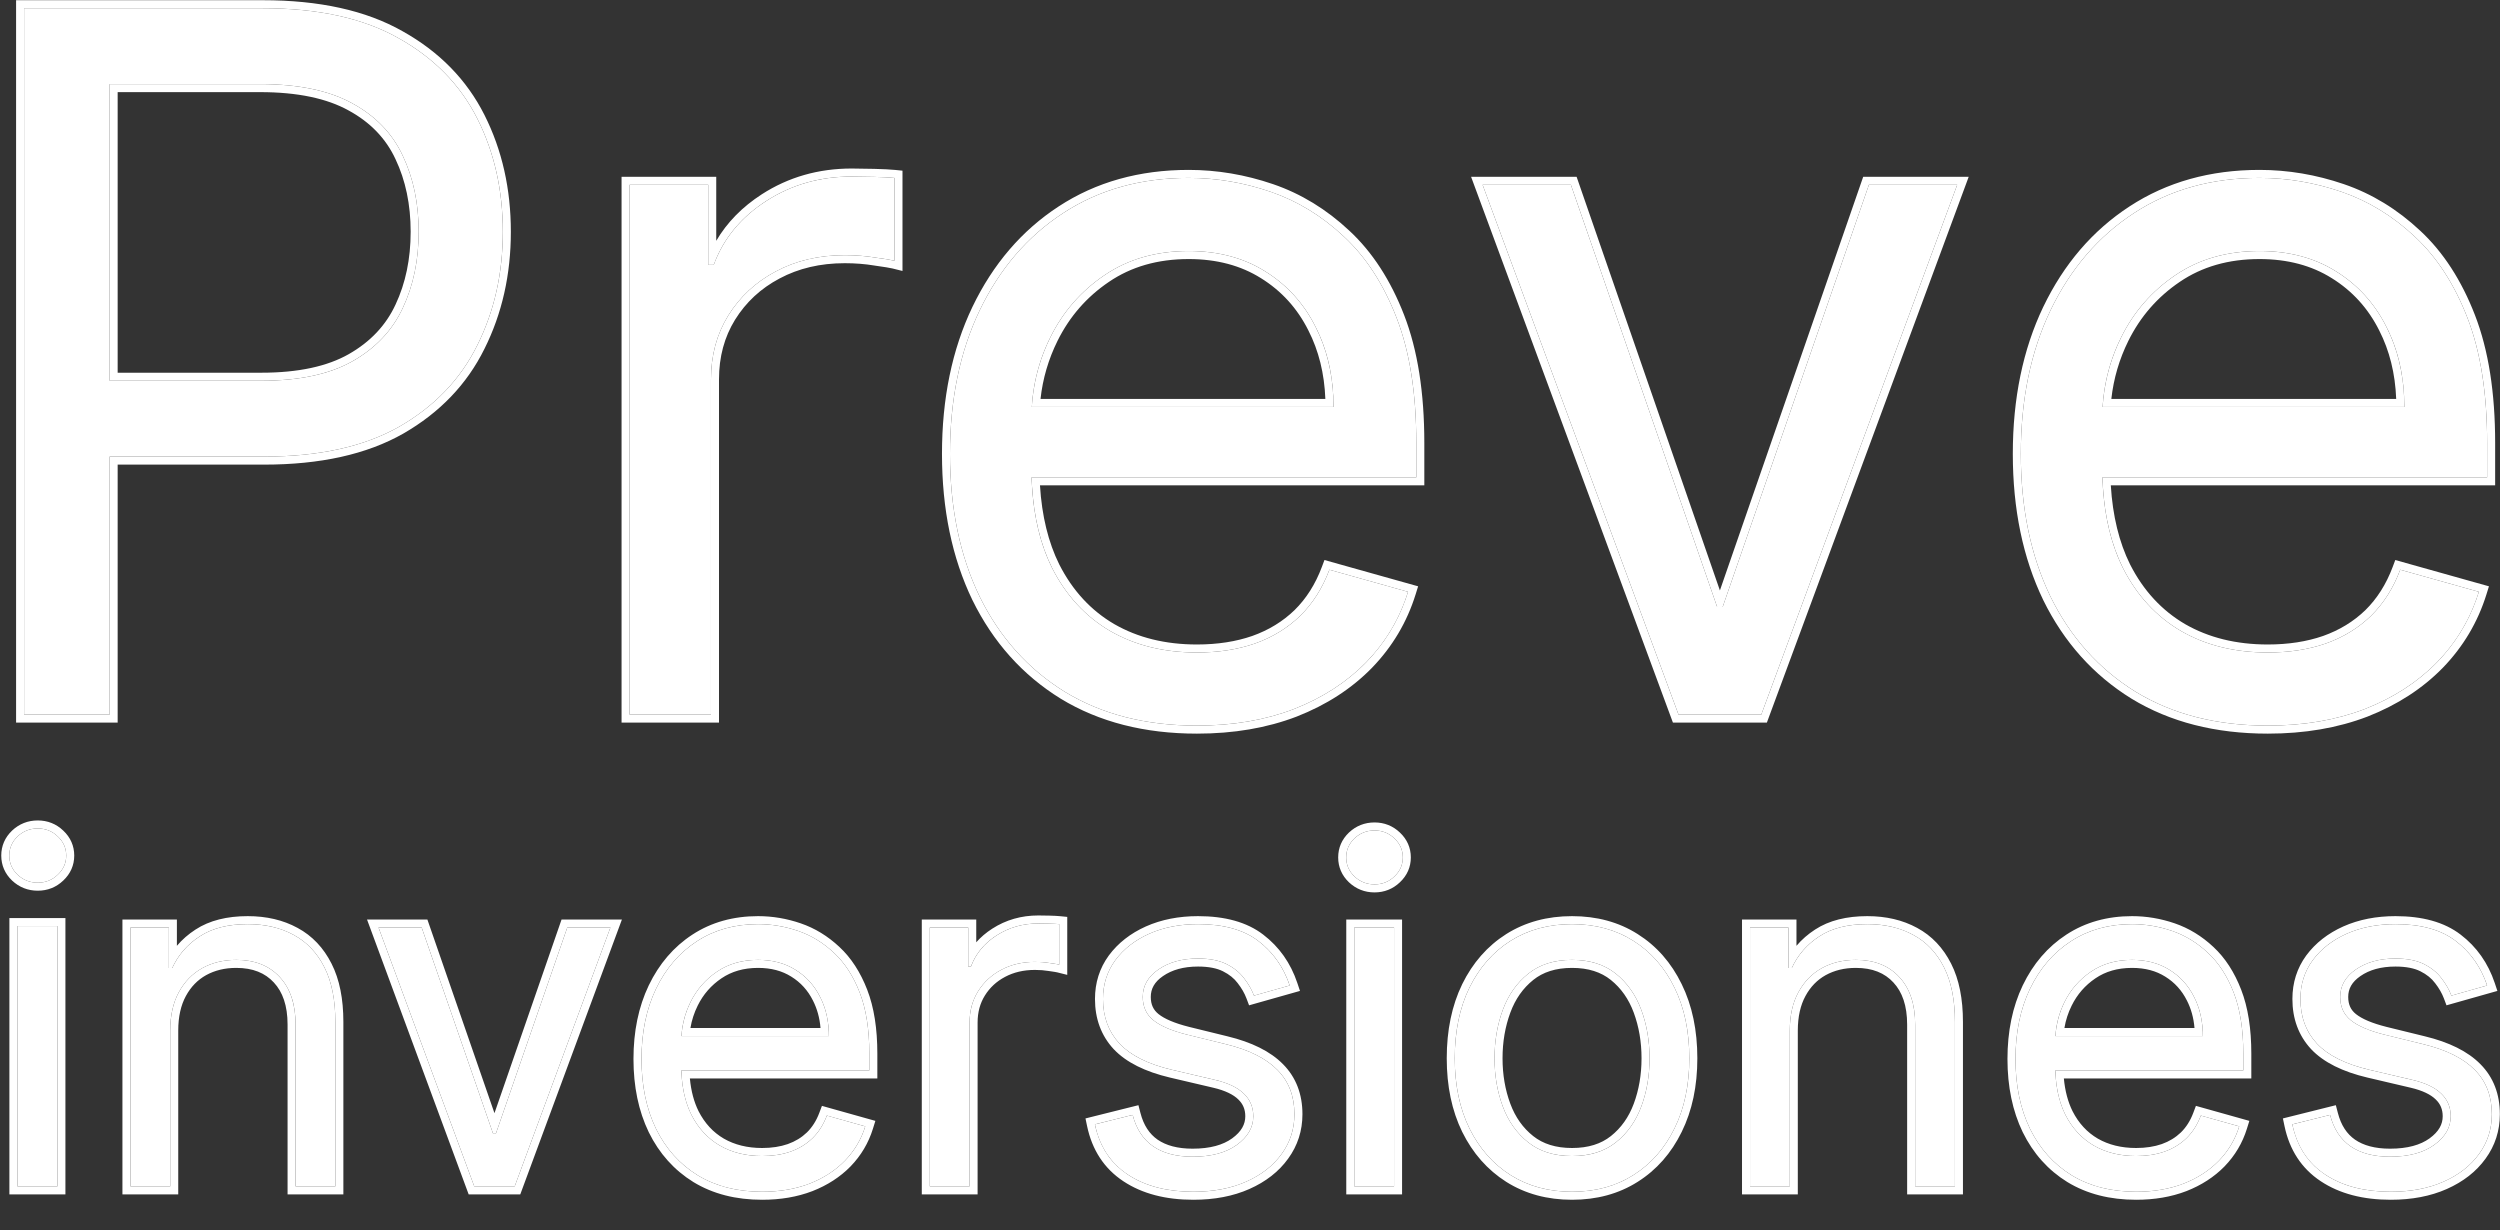
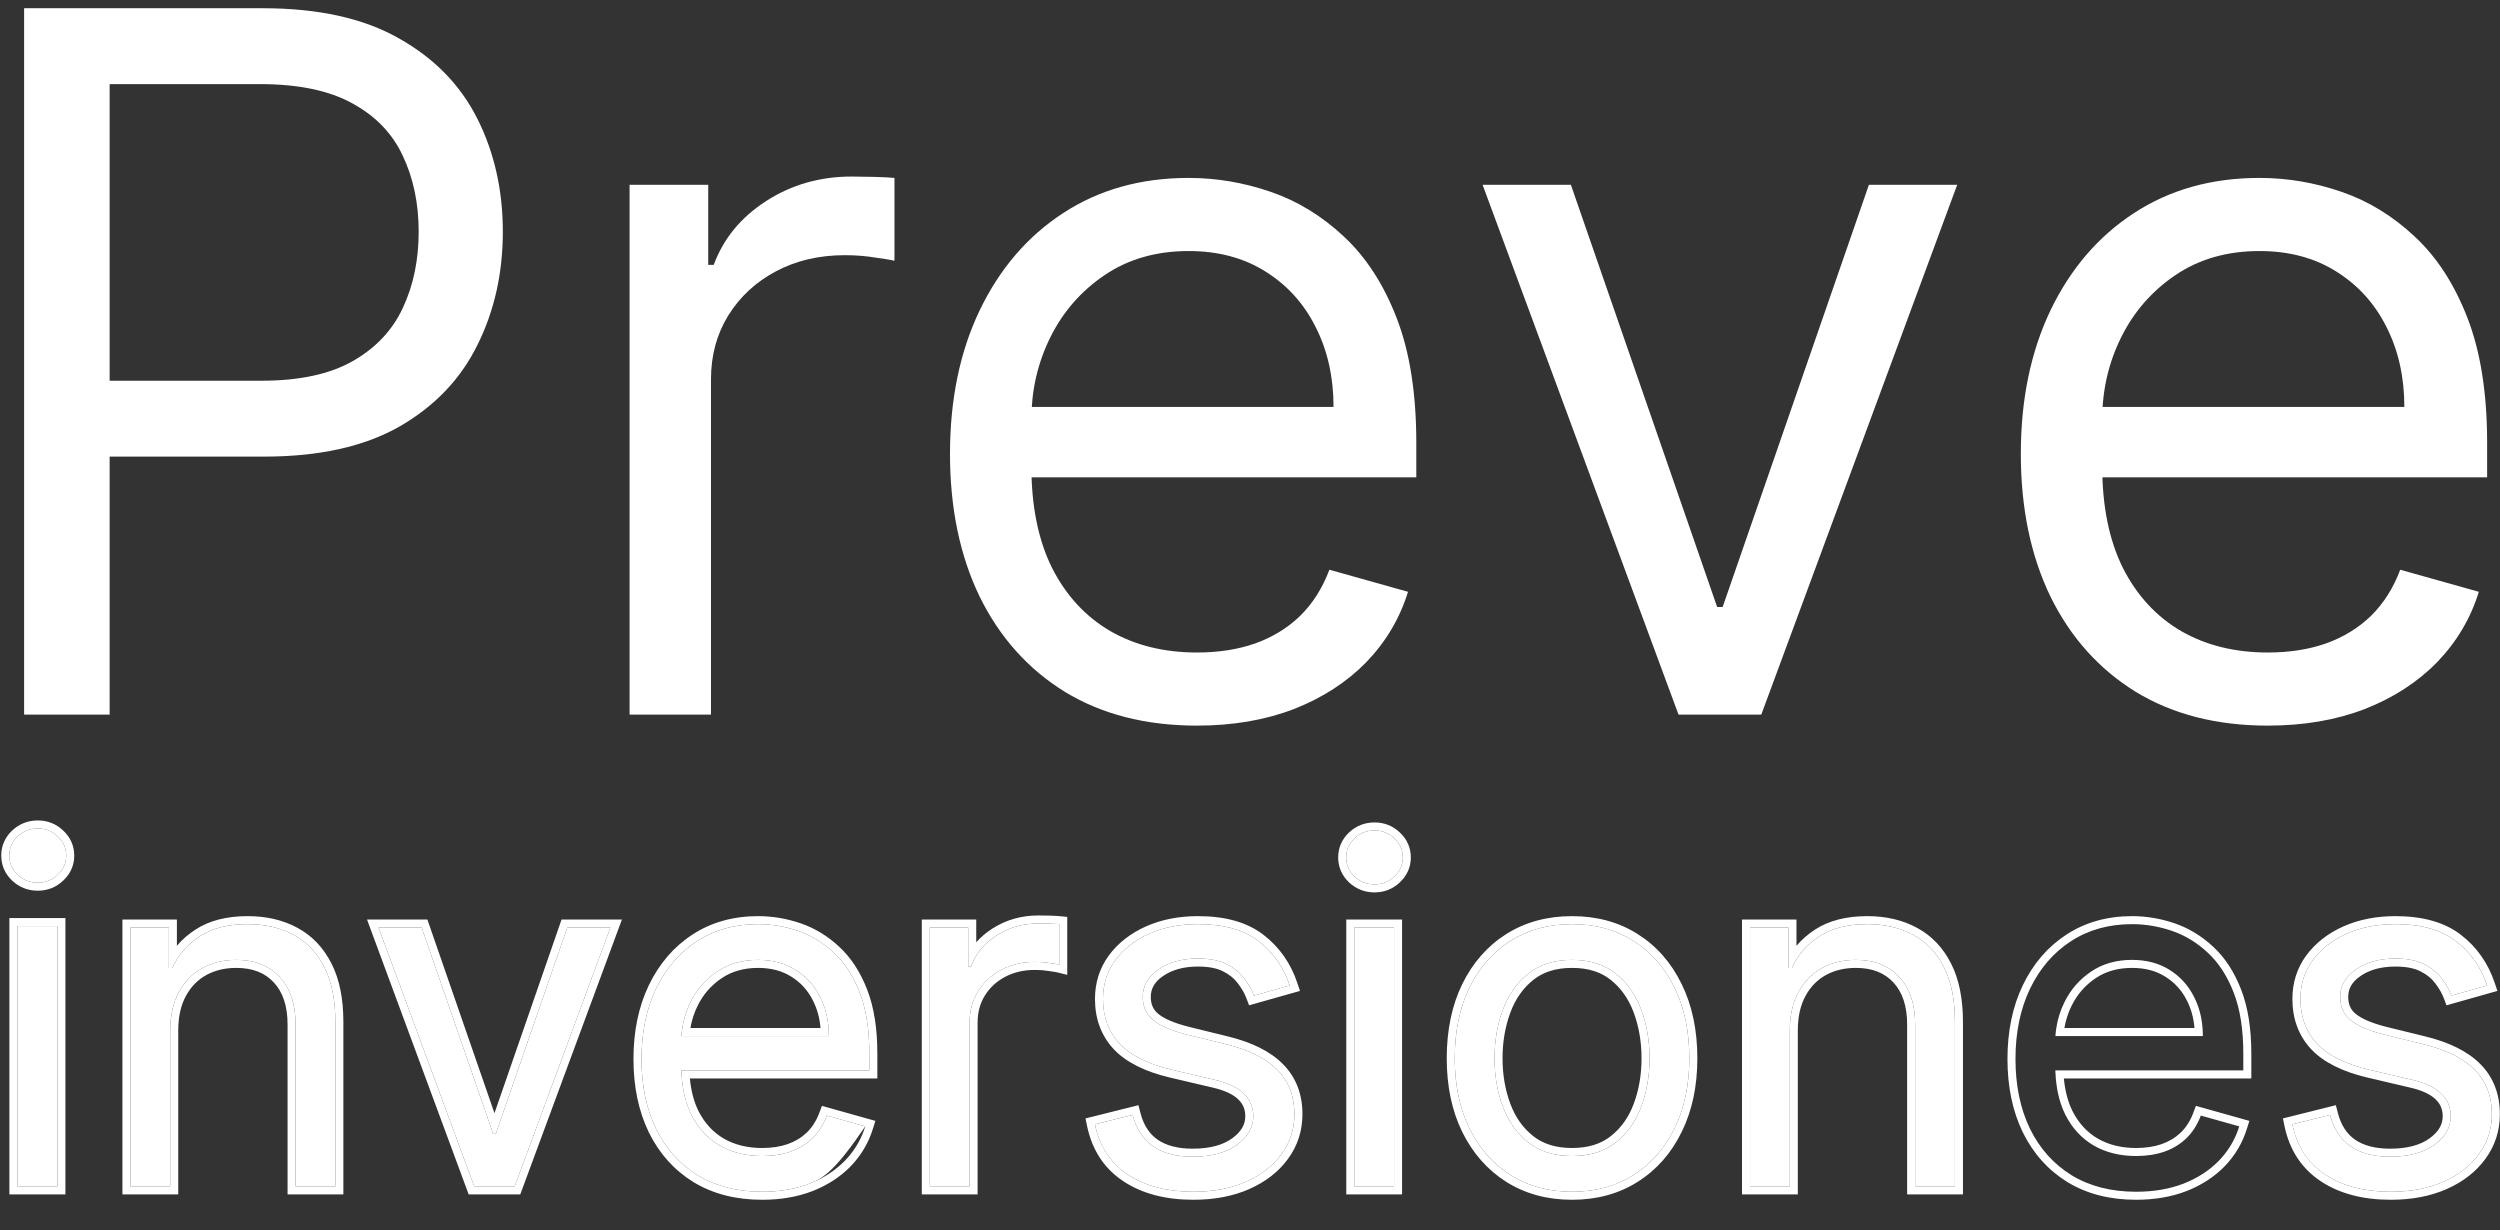
<svg xmlns="http://www.w3.org/2000/svg" width="250" height="123" viewBox="0 0 250 123" fill="none">
  <rect x="0" y="0" width="250" height="123" fill="#333333" stroke="none" />
  <path d="M2.411 71.459V0.823H26.278C31.819 0.823 36.349 1.824 39.867 3.824C43.408 5.802 46.029 8.48 47.731 11.86C49.432 15.24 50.283 19.011 50.283 23.173C50.283 27.335 49.432 31.117 47.731 34.52C46.052 37.923 43.454 40.637 39.936 42.66C36.418 44.66 31.911 45.661 26.416 45.661H9.309V38.073H26.14C29.934 38.073 32.98 37.417 35.28 36.107C37.579 34.796 39.246 33.026 40.281 30.795C41.339 28.542 41.867 26.001 41.867 23.173C41.867 20.345 41.339 17.816 40.281 15.585C39.246 13.355 37.568 11.607 35.245 10.343C32.923 9.055 29.842 8.411 26.002 8.411H10.964V71.459H2.411Z" fill="white" />
  <path d="M62.958 71.459V18.482H70.822V26.484H71.374C72.34 23.863 74.087 21.736 76.616 20.103C79.145 18.471 81.997 17.654 85.17 17.654C85.768 17.654 86.515 17.666 87.412 17.689C88.308 17.712 88.987 17.747 89.447 17.793V26.07C89.171 26.001 88.538 25.898 87.55 25.76C86.584 25.599 85.561 25.518 84.48 25.518C81.905 25.518 79.606 26.059 77.582 27.139C75.582 28.197 73.995 29.669 72.823 31.554C71.673 33.417 71.098 35.543 71.098 37.935V71.459H62.958Z" fill="white" />
  <path d="M119.695 72.562C114.59 72.562 110.187 71.436 106.485 69.182C102.806 66.906 99.966 63.733 97.966 59.663C95.988 55.57 95 50.811 95 45.384C95 39.958 95.988 35.175 97.966 31.036C99.966 26.875 102.748 23.633 106.313 21.31C109.899 18.965 114.084 17.792 118.867 17.792C121.626 17.792 124.351 18.252 127.041 19.172C129.731 20.091 132.18 21.586 134.387 23.655C136.595 25.702 138.354 28.415 139.664 31.795C140.975 35.175 141.63 39.337 141.63 44.281V47.73H100.794V40.694H133.353C133.353 37.705 132.755 35.037 131.559 32.692C130.387 30.347 128.708 28.496 126.524 27.139C124.362 25.782 121.81 25.104 118.867 25.104C115.625 25.104 112.82 25.909 110.451 27.518C108.106 29.105 106.301 31.174 105.036 33.727C103.772 36.279 103.139 39.015 103.139 41.935V46.626C103.139 50.627 103.829 54.018 105.209 56.8C106.611 59.56 108.554 61.664 111.038 63.112C113.521 64.538 116.407 65.251 119.695 65.251C121.833 65.251 123.764 64.952 125.489 64.354C127.236 63.733 128.743 62.813 130.007 61.595C131.272 60.353 132.249 58.812 132.939 56.973L140.803 59.18C139.975 61.848 138.584 64.193 136.629 66.216C134.675 68.217 132.26 69.78 129.386 70.907C126.512 72.011 123.281 72.562 119.695 72.562Z" fill="white" />
  <path d="M195.719 18.482L176.129 71.459H167.851L148.261 18.482H157.09L171.714 60.698H172.266L186.89 18.482H195.719Z" fill="white" />
  <path d="M226.779 72.562C221.672 72.562 217.27 71.436 213.569 69.182C209.89 66.906 207.049 63.733 205.048 59.663C203.072 55.57 202.083 50.811 202.083 45.384C202.083 39.958 203.072 35.175 205.048 31.036C207.049 26.875 209.832 23.633 213.396 21.31C216.983 18.965 221.167 17.792 225.951 17.792C228.709 17.792 231.434 18.252 234.124 19.172C236.815 20.091 239.262 21.586 241.47 23.655C243.677 25.702 245.437 28.415 246.748 31.795C248.058 35.175 248.713 39.337 248.713 44.281V47.73H207.877V40.694H240.435C240.435 37.705 239.838 35.037 238.643 32.692C237.47 30.347 235.79 28.496 233.607 27.139C231.446 25.782 228.894 25.104 225.951 25.104C222.709 25.104 219.902 25.909 217.534 27.518C215.189 29.105 213.384 31.174 212.119 33.727C210.854 36.279 210.223 39.015 210.223 41.935V46.626C210.223 50.627 210.912 54.018 212.292 56.8C213.695 59.56 215.638 61.664 218.12 63.112C220.604 64.538 223.491 65.251 226.779 65.251C228.916 65.251 230.848 64.952 232.572 64.354C234.319 63.733 235.826 62.813 237.089 61.595C238.354 60.353 239.333 58.812 240.022 56.973L247.885 59.18C247.057 61.848 245.666 64.193 243.713 66.216C241.758 68.217 239.343 69.78 236.47 70.907C233.595 72.011 230.365 72.562 226.779 72.562Z" fill="white" />
-   <path fill-rule="evenodd" clip-rule="evenodd" d="M1.609 72.261V0.021H26.278C31.908 0.021 36.586 1.036 40.261 3.125C43.93 5.175 46.669 7.967 48.447 11.499C50.211 15.002 51.085 18.898 51.085 23.173C51.085 27.446 50.211 31.353 48.449 34.876C46.695 38.431 43.981 41.258 40.336 43.355L40.333 43.357C36.658 45.446 32.002 46.462 26.416 46.462H11.766V72.261H1.609ZM10.964 45.66H26.416C31.911 45.66 36.418 44.66 39.936 42.66C43.454 40.636 46.052 37.923 47.731 34.52C49.432 31.117 50.283 27.335 50.283 23.173C50.283 19.011 49.432 15.24 47.731 11.86C46.029 8.48 43.408 5.801 39.867 3.824C36.349 1.823 31.819 0.823 26.278 0.823H2.411V71.459H10.964V45.66ZM26.14 38.073C29.934 38.073 32.98 37.417 35.28 36.106C37.579 34.796 39.246 33.025 40.281 30.795C41.339 28.542 41.867 26.001 41.867 23.173C41.867 20.345 41.339 17.815 40.281 15.585C39.246 13.355 37.568 11.607 35.245 10.342C32.923 9.055 29.842 8.411 26.002 8.411H10.964V38.073H26.14ZM11.766 37.271H26.14C29.851 37.271 32.746 36.628 34.883 35.41C37.049 34.175 38.594 32.525 39.553 30.458L39.555 30.454C40.556 28.321 41.066 25.899 41.066 23.173C41.066 20.446 40.556 18.037 39.556 15.928L39.555 15.925L39.553 15.922C38.597 13.86 37.045 12.236 34.862 11.047L34.859 11.045L34.856 11.044C32.694 9.845 29.763 9.213 26.002 9.213H11.766V37.271ZM62.156 72.261V17.68H71.624V24.082C72.704 22.241 74.229 20.69 76.181 19.429C78.847 17.709 81.851 16.852 85.17 16.852C85.777 16.852 86.531 16.864 87.432 16.887C88.334 16.91 89.036 16.945 89.526 16.994L90.249 17.067V27.097L89.252 26.848C89.026 26.791 88.439 26.693 87.439 26.554L87.428 26.552L87.418 26.55C86.5 26.398 85.521 26.32 84.48 26.32C82.02 26.32 79.853 26.835 77.96 27.846L77.957 27.848C76.08 28.84 74.6 30.214 73.504 31.976C72.44 33.7 71.9 35.678 71.9 37.934V72.261H62.156ZM72.822 31.554C73.995 29.668 75.582 28.197 77.582 27.139C79.605 26.058 81.905 25.518 84.48 25.518C85.561 25.518 86.584 25.599 87.549 25.76C87.983 25.82 88.348 25.874 88.645 25.921C89.024 25.982 89.291 26.031 89.447 26.07V17.792C88.987 17.746 88.308 17.712 87.412 17.689C86.515 17.666 85.767 17.654 85.17 17.654C81.997 17.654 79.145 18.471 76.616 20.103C74.292 21.603 72.627 23.521 71.624 25.856C71.535 26.062 71.452 26.271 71.374 26.484H70.822V18.482H62.958V71.459H71.098V37.934C71.098 35.543 71.673 33.416 72.822 31.554ZM106.065 69.866L106.063 69.864C102.249 67.505 99.309 64.215 97.246 60.017L97.245 60.015L97.243 60.012C95.204 55.791 94.198 50.909 94.198 45.384C94.198 39.86 95.204 34.955 97.242 30.691C99.3 26.409 102.177 23.048 105.873 20.639C109.606 18.199 113.947 16.99 118.867 16.99C121.717 16.99 124.529 17.466 127.3 18.413C130.104 19.372 132.649 20.928 134.934 23.069C137.246 25.213 139.066 28.035 140.412 31.505C141.769 35.005 142.432 39.272 142.432 44.281V48.532H103.997C104.184 51.608 104.834 54.239 105.925 56.441C107.263 59.071 109.101 61.054 111.439 62.418C113.783 63.763 116.526 64.449 119.694 64.449C121.757 64.449 123.597 64.161 125.224 63.597C126.867 63.013 128.271 62.153 129.447 61.02C130.619 59.869 131.535 58.432 132.188 56.691L132.446 56.002L141.812 58.631L141.568 59.418C140.703 62.206 139.247 64.661 137.206 66.773L137.203 66.777C135.161 68.867 132.648 70.49 129.679 71.654L129.676 71.655L129.674 71.656C126.694 72.8 123.364 73.364 119.694 73.364C114.469 73.364 109.916 72.21 106.068 69.867L106.065 69.866ZM125.489 64.354C123.764 64.952 121.833 65.251 119.694 65.251C116.406 65.251 113.521 64.538 111.037 63.112C108.554 61.664 106.611 59.56 105.209 56.8C104.054 54.471 103.382 51.715 103.194 48.532C103.178 48.267 103.166 48 103.157 47.73H141.63V44.281C141.63 39.337 140.975 35.175 139.664 31.795C138.353 28.415 136.594 25.702 134.387 23.655C132.18 21.586 129.731 20.092 127.041 19.172C124.351 18.252 121.626 17.792 118.867 17.792C114.084 17.792 109.899 18.965 106.312 21.31C102.748 23.633 99.966 26.875 97.966 31.036C95.988 35.175 94.999 39.958 94.999 45.384C94.999 50.811 95.988 55.57 97.966 59.663C99.966 63.733 102.806 66.906 106.485 69.182C110.186 71.436 114.59 72.562 119.694 72.562C123.281 72.562 126.512 72.011 129.386 70.907C132.26 69.78 134.674 68.217 136.629 66.216C138.395 64.388 139.702 62.296 140.548 59.942C140.638 59.691 140.722 59.437 140.802 59.181L132.938 56.973C132.249 58.813 131.271 60.353 130.007 61.595C128.742 62.813 127.236 63.733 125.489 64.354ZM133.352 40.694C133.352 40.424 133.347 40.157 133.338 39.892C133.239 37.225 132.647 34.826 131.559 32.692C130.386 30.347 128.708 28.496 126.523 27.139C124.362 25.782 121.81 25.104 118.867 25.104C115.625 25.104 112.819 25.909 110.451 27.518C108.106 29.105 106.301 31.174 105.036 33.727C104.071 35.675 103.474 37.73 103.245 39.892C103.217 40.158 103.195 40.425 103.178 40.694H133.352ZM104.052 39.892C104.277 37.853 104.845 35.918 105.754 34.083C106.958 31.654 108.67 29.691 110.9 28.183C113.118 26.675 115.763 25.906 118.867 25.906C121.683 25.906 124.082 26.553 126.097 27.818L126.1 27.82C128.156 29.097 129.734 30.835 130.842 33.051L130.843 33.053L130.844 33.056C131.869 35.066 132.437 37.34 132.535 39.892H104.052ZM196.87 17.68L176.687 72.261H167.292L147.109 17.68H157.661L171.99 59.044L186.319 17.68H196.87ZM186.89 18.482H195.719L176.129 71.459H167.851L148.261 18.482H157.09L171.714 60.698H172.266L186.89 18.482ZM213.148 69.866L213.146 69.864C209.332 67.505 206.393 64.215 204.328 60.017L204.326 60.012C202.287 55.791 201.281 50.909 201.281 45.384C201.281 39.86 202.287 34.955 204.324 30.691L204.326 30.689C206.383 26.407 209.26 23.048 212.957 20.639C216.688 18.199 221.03 16.99 225.95 16.99C228.799 16.99 231.612 17.466 234.382 18.413C237.187 19.372 239.731 20.927 242.017 23.068C244.328 25.212 246.149 28.035 247.494 31.505C248.851 35.005 249.515 39.272 249.515 44.281V48.532H211.08C211.267 51.608 211.916 54.238 213.007 56.44C214.346 59.071 216.185 61.054 218.522 62.419C220.866 63.763 223.611 64.449 226.778 64.449C228.841 64.449 230.681 64.16 232.307 63.597C233.951 63.012 235.355 62.153 236.532 61.02C237.702 59.869 238.618 58.432 239.27 56.691L239.529 56.002L248.895 58.631L248.651 59.418C247.786 62.206 246.329 64.661 244.288 66.773L244.286 66.775C242.243 68.865 239.731 70.49 236.762 71.654L236.756 71.656C233.777 72.8 230.447 73.364 226.778 73.364C221.552 73.364 216.999 72.21 213.151 69.867L213.148 69.866ZM218.12 63.112C215.638 61.664 213.695 59.56 212.292 56.8C211.137 54.471 210.465 51.715 210.277 48.532C210.261 48.267 210.248 48 210.24 47.73H248.713V44.281C248.713 39.337 248.057 35.175 246.748 31.795C245.437 28.415 243.677 25.702 241.469 23.655C239.262 21.586 236.814 20.092 234.124 19.172C231.433 18.252 228.709 17.792 225.95 17.792C221.167 17.792 216.983 18.965 213.396 21.31C209.831 23.633 207.049 26.875 205.048 31.036C203.071 35.175 202.083 39.958 202.083 45.384C202.083 50.811 203.071 55.57 205.048 59.663C207.049 63.733 209.89 66.906 213.568 69.182C217.269 71.436 221.672 72.562 226.778 72.562C230.365 72.562 233.594 72.011 236.469 70.907C239.342 69.78 241.758 68.217 243.713 66.216C245.479 64.388 246.784 62.296 247.63 59.942C247.721 59.691 247.805 59.437 247.885 59.18L240.022 56.973C239.332 58.813 238.354 60.353 237.089 61.595C235.826 62.813 234.318 63.733 232.572 64.354C230.848 64.952 228.915 65.251 226.778 65.251C223.49 65.251 220.603 64.538 218.12 63.112ZM240.435 40.694C240.435 40.424 240.431 40.157 240.421 39.892C240.323 37.225 239.729 34.826 238.643 32.692C237.47 30.347 235.79 28.496 233.606 27.139C231.445 25.782 228.893 25.104 225.95 25.104C222.708 25.104 219.902 25.909 217.534 27.518C215.188 29.105 213.384 31.174 212.119 33.727C211.155 35.675 210.557 37.73 210.329 39.892C210.301 40.158 210.279 40.425 210.261 40.694H240.435ZM211.134 39.892C211.361 37.853 211.928 35.918 212.837 34.083C214.041 31.654 215.754 29.691 217.983 28.183C220.2 26.675 222.847 25.906 225.95 25.906C228.765 25.906 231.165 26.553 233.179 27.818L233.183 27.82C235.238 29.097 236.816 30.835 237.925 33.051L237.927 33.053V33.056C238.951 35.066 239.521 37.34 239.619 39.892H211.134Z" fill="white" />
  <path d="M1.741 118.635V92.607H5.741V118.635H1.741ZM3.775 88.269C2.995 88.269 2.323 88.003 1.758 87.472C1.205 86.941 0.928 86.303 0.928 85.557C0.928 84.812 1.205 84.173 1.758 83.642C2.323 83.111 2.995 82.846 3.775 82.846C4.554 82.846 5.221 83.111 5.775 83.642C6.339 84.173 6.622 84.812 6.622 85.557C6.622 86.303 6.339 86.941 5.775 87.472C5.221 88.003 4.554 88.269 3.775 88.269Z" fill="white" />
  <path d="M17.022 103.066V118.636H13.045V92.753H16.887V96.797H17.224C17.831 95.483 18.752 94.427 19.988 93.629C21.223 92.82 22.819 92.416 24.773 92.416C26.526 92.416 28.059 92.775 29.373 93.494C30.688 94.202 31.71 95.281 32.44 96.73C33.171 98.168 33.536 99.987 33.536 102.189V118.636H29.559V102.459C29.559 100.426 29.031 98.841 27.975 97.707C26.919 96.561 25.47 95.988 23.627 95.988C22.358 95.988 21.223 96.263 20.224 96.814C19.235 97.364 18.454 98.168 17.881 99.224C17.308 100.28 17.022 101.56 17.022 103.066Z" fill="white" />
  <path d="M61.041 92.753L51.469 118.635H47.425L37.854 92.753H42.167L49.312 113.378H49.582L56.727 92.753H61.041Z" fill="white" />
-   <path d="M76.215 119.175C73.721 119.175 71.57 118.625 69.761 117.524C67.963 116.411 66.576 114.861 65.599 112.873C64.633 110.873 64.15 108.548 64.15 105.897C64.15 103.245 64.633 100.909 65.599 98.886C66.576 96.853 67.935 95.269 69.677 94.135C71.429 92.989 73.474 92.416 75.81 92.416C77.159 92.416 78.49 92.641 79.804 93.09C81.118 93.539 82.315 94.269 83.393 95.281C84.472 96.28 85.331 97.606 85.972 99.257C86.612 100.909 86.932 102.942 86.932 105.357V107.042H66.981V103.605H82.888C82.888 102.144 82.596 100.841 82.011 99.695C81.439 98.549 80.618 97.645 79.551 96.982C78.495 96.32 77.248 95.988 75.81 95.988C74.226 95.988 72.856 96.381 71.699 97.168C70.553 97.943 69.671 98.954 69.053 100.201C68.435 101.448 68.126 102.785 68.126 104.211V106.503C68.126 108.458 68.463 110.115 69.138 111.474C69.823 112.822 70.772 113.85 71.985 114.558C73.198 115.254 74.609 115.603 76.215 115.603C77.26 115.603 78.203 115.457 79.046 115.164C79.9 114.861 80.635 114.412 81.253 113.816C81.871 113.21 82.349 112.457 82.686 111.558L86.528 112.637C86.123 113.94 85.444 115.086 84.489 116.074C83.534 117.052 82.354 117.816 80.95 118.366C79.546 118.905 77.967 119.175 76.215 119.175Z" fill="white" />
+   <path d="M76.215 119.175C73.721 119.175 71.57 118.625 69.761 117.524C67.963 116.411 66.576 114.861 65.599 112.873C64.633 110.873 64.15 108.548 64.15 105.897C64.15 103.245 64.633 100.909 65.599 98.886C66.576 96.853 67.935 95.269 69.677 94.135C71.429 92.989 73.474 92.416 75.81 92.416C77.159 92.416 78.49 92.641 79.804 93.09C81.118 93.539 82.315 94.269 83.393 95.281C84.472 96.28 85.331 97.606 85.972 99.257C86.612 100.909 86.932 102.942 86.932 105.357V107.042H66.981V103.605H82.888C82.888 102.144 82.596 100.841 82.011 99.695C81.439 98.549 80.618 97.645 79.551 96.982C78.495 96.32 77.248 95.988 75.81 95.988C74.226 95.988 72.856 96.381 71.699 97.168C70.553 97.943 69.671 98.954 69.053 100.201C68.435 101.448 68.126 102.785 68.126 104.211V106.503C68.126 108.458 68.463 110.115 69.138 111.474C69.823 112.822 70.772 113.85 71.985 114.558C73.198 115.254 74.609 115.603 76.215 115.603C77.26 115.603 78.203 115.457 79.046 115.164C79.9 114.861 80.635 114.412 81.253 113.816C81.871 113.21 82.349 112.457 82.686 111.558L86.528 112.637C83.534 117.052 82.354 117.816 80.95 118.366C79.546 118.905 77.967 119.175 76.215 119.175Z" fill="white" />
  <path d="M92.981 118.636V92.753H96.823V96.662H97.093C97.565 95.382 98.418 94.342 99.654 93.545C100.89 92.747 102.283 92.349 103.833 92.349C104.126 92.349 104.491 92.354 104.929 92.365C105.367 92.377 105.698 92.393 105.923 92.416V96.46C105.788 96.426 105.479 96.376 104.996 96.308C104.524 96.23 104.024 96.191 103.496 96.191C102.238 96.191 101.115 96.454 100.126 96.982C99.149 97.499 98.374 98.218 97.801 99.139C97.239 100.049 96.958 101.088 96.958 102.257V118.636H92.981Z" fill="white" />
  <path d="M128.97 98.549L125.398 99.561C125.173 98.965 124.842 98.386 124.404 97.825C123.977 97.252 123.392 96.78 122.651 96.409C121.91 96.039 120.96 95.853 119.803 95.853C118.219 95.853 116.899 96.219 115.843 96.949C114.799 97.668 114.276 98.583 114.276 99.695C114.276 100.684 114.636 101.465 115.355 102.038C116.074 102.611 117.197 103.088 118.725 103.47L122.567 104.414C124.881 104.975 126.605 105.835 127.74 106.992C128.875 108.138 129.442 109.615 129.442 111.424C129.442 112.906 129.015 114.232 128.161 115.4C127.319 116.569 126.139 117.49 124.623 118.164C123.106 118.838 121.342 119.175 119.332 119.175C116.692 119.175 114.507 118.602 112.777 117.456C111.046 116.31 109.951 114.637 109.491 112.435L113.265 111.491C113.625 112.884 114.304 113.929 115.304 114.625C116.315 115.322 117.635 115.67 119.264 115.67C121.118 115.67 122.589 115.277 123.679 114.49C124.78 113.693 125.33 112.738 125.33 111.626C125.33 110.727 125.016 109.974 124.387 109.368C123.758 108.75 122.791 108.289 121.488 107.986L117.175 106.975C114.804 106.413 113.063 105.543 111.951 104.363C110.85 103.172 110.299 101.684 110.299 99.897C110.299 98.437 110.709 97.145 111.53 96.022C112.361 94.898 113.49 94.016 114.917 93.376C116.355 92.736 117.984 92.416 119.803 92.416C122.365 92.416 124.375 92.978 125.836 94.101C127.307 95.224 128.352 96.707 128.97 98.549Z" fill="white" />
  <path d="M135.429 118.636V92.753H139.405V118.636H135.429ZM137.451 88.439C136.676 88.439 136.007 88.175 135.445 87.647C134.895 87.119 134.62 86.485 134.62 85.743C134.62 85.002 134.895 84.367 135.445 83.839C136.007 83.311 136.676 83.047 137.451 83.047C138.226 83.047 138.889 83.311 139.439 83.839C140.001 84.367 140.282 85.002 140.282 85.743C140.282 86.485 140.001 87.119 139.439 87.647C138.889 88.175 138.226 88.439 137.451 88.439Z" fill="white" />
  <path d="M157.204 119.175C154.868 119.175 152.817 118.619 151.054 117.507C149.301 116.395 147.931 114.839 146.942 112.839C145.965 110.84 145.476 108.503 145.476 105.829C145.476 103.133 145.965 100.78 146.942 98.769C147.931 96.757 149.301 95.196 151.054 94.084C152.817 92.972 154.868 92.416 157.204 92.416C159.541 92.416 161.585 92.972 163.338 94.084C165.102 95.196 166.472 96.757 167.45 98.769C168.438 100.78 168.932 103.133 168.932 105.829C168.932 108.503 168.438 110.84 167.45 112.839C166.472 114.839 165.102 116.395 163.338 117.507C161.585 118.619 159.541 119.175 157.204 119.175ZM157.204 115.603C158.979 115.603 160.44 115.148 161.585 114.238C162.731 113.328 163.579 112.131 164.13 110.648C164.68 109.166 164.956 107.559 164.956 105.829C164.956 104.099 164.68 102.487 164.13 100.993C163.579 99.499 162.731 98.291 161.585 97.37C160.44 96.449 158.979 95.988 157.204 95.988C155.429 95.988 153.969 96.449 152.823 97.37C151.677 98.291 150.829 99.499 150.279 100.993C149.728 102.487 149.453 104.099 149.453 105.829C149.453 107.559 149.728 109.166 150.279 110.648C150.829 112.131 151.677 113.328 152.823 114.238C153.969 115.148 155.429 115.603 157.204 115.603Z" fill="white" />
  <path d="M178.979 103.066V118.636H175.003V92.753H178.845V96.797H179.182C179.788 95.483 180.709 94.427 181.945 93.629C183.181 92.82 184.776 92.416 186.731 92.416C188.483 92.416 190.017 92.775 191.331 93.494C192.646 94.202 193.668 95.281 194.398 96.73C195.128 98.168 195.493 99.987 195.493 102.189V118.636H191.516V102.459C191.516 100.426 190.988 98.841 189.932 97.707C188.877 96.561 187.427 95.988 185.585 95.988C184.316 95.988 183.181 96.263 182.181 96.814C181.192 97.364 180.412 98.168 179.839 99.224C179.266 100.28 178.979 101.56 178.979 103.066Z" fill="white" />
-   <path d="M213.613 119.175C211.119 119.175 208.968 118.625 207.159 117.524C205.361 116.411 203.974 114.861 202.997 112.873C202.031 110.873 201.548 108.548 201.548 105.897C201.548 103.245 202.031 100.909 202.997 98.886C203.974 96.853 205.333 95.269 207.075 94.135C208.827 92.989 210.872 92.416 213.208 92.416C214.557 92.416 215.888 92.641 217.201 93.09C218.516 93.539 219.711 94.269 220.79 95.281C221.869 96.28 222.729 97.606 223.368 99.257C224.01 100.909 224.33 102.942 224.33 105.357V107.042H204.379V103.605H220.285C220.285 102.144 219.994 100.841 219.409 99.695C218.835 98.549 218.015 97.645 216.949 96.982C215.892 96.32 214.645 95.988 213.208 95.988C211.624 95.988 210.253 96.381 209.096 97.168C207.951 97.943 207.069 98.954 206.451 100.201C205.832 101.448 205.523 102.785 205.523 104.211V106.503C205.523 108.458 205.86 110.115 206.536 111.474C207.219 112.822 208.17 113.85 209.383 114.558C210.595 115.254 212.007 115.603 213.613 115.603C214.657 115.603 215.601 115.457 216.443 115.164C217.298 114.861 218.033 114.412 218.651 113.816C219.268 113.21 219.745 112.457 220.082 111.558L223.925 112.637C223.52 113.94 222.841 115.086 221.887 116.074C220.93 117.052 219.751 117.816 218.348 118.366C216.943 118.905 215.365 119.175 213.613 119.175Z" fill="white" />
  <path d="M248.713 98.549L245.14 99.561C244.916 98.965 244.585 98.386 244.146 97.825C243.719 97.252 243.135 96.78 242.394 96.409C241.652 96.039 240.704 95.853 239.545 95.853C237.961 95.853 236.642 96.219 235.585 96.949C234.541 97.668 234.02 98.583 234.02 99.695C234.02 100.684 234.378 101.465 235.096 102.038C235.816 102.611 236.939 103.088 238.466 103.47L242.309 104.414C244.623 104.975 246.347 105.835 247.482 106.992C248.617 108.138 249.184 109.615 249.184 111.424C249.184 112.906 248.757 114.232 247.903 115.4C247.061 116.569 245.882 117.49 244.364 118.164C242.849 118.838 241.084 119.175 239.074 119.175C236.433 119.175 234.248 118.602 232.518 117.456C230.79 116.31 229.693 114.637 229.232 112.435L233.007 111.491C233.368 112.884 234.048 113.929 235.046 114.625C236.058 115.322 237.378 115.67 239.006 115.67C240.86 115.67 242.331 115.277 243.422 114.49C244.523 113.693 245.072 112.738 245.072 111.626C245.072 110.727 244.757 109.974 244.13 109.368C243.5 108.75 242.534 108.289 241.231 107.986L236.916 106.975C234.547 106.413 232.805 105.543 231.694 104.363C230.591 103.172 230.042 101.684 230.042 99.897C230.042 98.437 230.451 97.145 231.271 96.022C232.103 94.898 233.232 94.016 234.659 93.376C236.097 92.736 237.726 92.416 239.545 92.416C242.107 92.416 244.118 92.978 245.577 94.101C247.051 95.224 248.095 96.707 248.713 98.549Z" fill="white" />
  <path fill-rule="evenodd" clip-rule="evenodd" d="M0.939 119.437V91.805H6.542V119.437H0.939ZM1.206 88.054L1.203 88.051C0.497 87.374 0.126 86.528 0.126 85.557C0.126 84.586 0.497 83.741 1.203 83.064L1.206 83.061L1.209 83.058C1.924 82.386 2.792 82.044 3.775 82.044C4.756 82.044 5.622 82.386 6.327 83.061C7.044 83.736 7.424 84.582 7.424 85.557C7.424 86.533 7.044 87.378 6.327 88.054C5.622 88.729 4.756 89.07 3.775 89.07C2.792 89.07 1.924 88.728 1.209 88.056L1.206 88.054ZM5.774 87.472C6.339 86.941 6.622 86.303 6.622 85.557C6.622 84.812 6.339 84.173 5.774 83.642C5.221 83.111 4.554 82.846 3.775 82.846C2.995 82.846 2.323 83.111 1.758 83.642C1.205 84.173 0.928 84.812 0.928 85.557C0.928 86.303 1.205 86.941 1.758 87.472C2.323 88.003 2.995 88.268 3.775 88.268C4.554 88.268 5.221 88.003 5.774 87.472ZM17.824 119.437H12.243V91.951H17.689V94.581C18.215 93.96 18.836 93.417 19.551 92.956C20.953 92.039 22.713 91.614 24.773 91.614C26.636 91.614 28.305 91.996 29.756 92.789C31.226 93.581 32.359 94.786 33.156 96.368C33.96 97.951 34.337 99.905 34.337 102.189V119.437H28.757V102.459C28.757 100.563 28.267 99.198 27.388 98.253L27.385 98.25C26.509 97.299 25.29 96.79 23.627 96.79C22.478 96.79 21.48 97.038 20.612 97.515C19.765 97.987 19.091 98.675 18.586 99.605C18.091 100.518 17.824 101.66 17.824 103.065V119.437ZM20.223 96.813C21.223 96.263 22.358 95.988 23.627 95.988C25.47 95.988 26.919 96.561 27.975 97.707C29.031 98.841 29.558 100.425 29.558 102.459V118.635H33.535V102.189C33.535 99.987 33.17 98.167 32.44 96.729C31.71 95.28 30.688 94.202 29.373 93.494C28.059 92.775 26.526 92.415 24.773 92.415C22.819 92.415 21.223 92.82 19.987 93.629C19.034 94.244 18.268 95.013 17.689 95.936C17.517 96.21 17.363 96.496 17.224 96.797H16.887V92.752H13.045V118.635H17.022V103.065C17.022 101.56 17.308 100.279 17.881 99.223C18.454 98.167 19.235 97.364 20.223 96.813ZM62.192 91.951L52.028 119.437H46.866L36.702 91.951H42.738L49.447 111.317L56.156 91.951H62.192ZM49.582 113.378H49.312L42.167 92.752H37.853L47.425 118.635H51.469L61.041 92.752H56.727L49.582 113.378ZM69.341 118.207L69.339 118.205C67.407 117.01 65.919 115.343 64.879 113.226L64.877 113.224L64.876 113.221C63.849 111.094 63.347 108.645 63.347 105.896C63.347 103.147 63.849 100.688 64.875 98.54C65.91 96.387 67.364 94.684 69.238 93.463C71.136 92.222 73.337 91.614 75.81 91.614C77.249 91.614 78.668 91.854 80.063 92.331C81.491 92.819 82.784 93.611 83.939 94.693C85.123 95.791 86.043 97.226 86.719 98.967C87.406 100.738 87.734 102.876 87.734 105.357V107.844H68.988C69.107 109.114 69.401 110.2 69.854 111.114C70.475 112.333 71.319 113.24 72.386 113.863C73.461 114.479 74.728 114.8 76.215 114.8C77.183 114.8 78.035 114.665 78.78 114.407C79.53 114.141 80.164 113.751 80.694 113.241C81.218 112.725 81.635 112.076 81.934 111.277L82.193 110.587L87.537 112.087L87.293 112.874C86.851 114.298 86.106 115.553 85.065 116.631L85.062 116.634C84.02 117.701 82.741 118.525 81.242 119.112L81.24 119.113L81.237 119.114C79.727 119.694 78.049 119.977 76.215 119.977C73.6 119.977 71.299 119.398 69.344 118.208L69.341 118.207ZM81.253 113.816C80.635 114.411 79.899 114.861 79.046 115.164C78.203 115.456 77.259 115.602 76.215 115.602C74.608 115.602 73.198 115.254 71.985 114.557C70.772 113.85 69.823 112.822 69.137 111.474C68.623 110.437 68.305 109.227 68.183 107.844C68.16 107.583 68.144 107.315 68.135 107.042H86.932V105.357C86.932 102.941 86.612 100.908 85.971 99.257C85.331 97.605 84.472 96.28 83.393 95.28C82.314 94.269 81.118 93.539 79.804 93.089C78.49 92.64 77.158 92.415 75.81 92.415C73.474 92.415 71.429 92.988 69.676 94.134C67.935 95.269 66.576 96.853 65.599 98.886C64.632 100.908 64.149 103.245 64.149 105.896C64.149 108.547 64.632 110.873 65.599 112.872C66.576 114.861 67.963 116.411 69.761 117.523C71.569 118.624 73.721 119.175 76.215 119.175C77.967 119.175 79.546 118.905 80.95 118.366C82.354 117.815 83.533 117.051 84.488 116.074C85.254 115.281 85.843 114.388 86.254 113.393C86.356 113.147 86.447 112.895 86.527 112.636L82.685 111.558C82.348 112.457 81.871 113.209 81.253 113.816ZM68.145 103.604H82.888C82.888 103.332 82.877 103.064 82.857 102.802C82.768 101.663 82.486 100.627 82.011 99.695C81.438 98.549 80.618 97.645 79.551 96.982C78.495 96.319 77.248 95.988 75.81 95.988C74.226 95.988 72.856 96.381 71.698 97.167C70.552 97.942 69.671 98.954 69.053 100.201C68.643 101.028 68.369 101.896 68.231 102.802C68.191 103.066 68.162 103.334 68.145 103.604ZM69.043 102.802C69.174 102.02 69.417 101.272 69.772 100.557C70.328 99.433 71.118 98.529 72.148 97.832C73.155 97.147 74.365 96.79 75.81 96.79C77.121 96.79 78.215 97.09 79.124 97.661L79.128 97.663C80.067 98.246 80.786 99.038 81.294 100.054L81.296 100.056L81.297 100.059C81.71 100.871 81.966 101.782 82.052 102.802H69.043ZM92.179 119.437V91.951H97.625V94.228C98.075 93.718 98.607 93.265 99.219 92.871C100.592 91.985 102.137 91.546 103.833 91.546C104.134 91.546 104.507 91.552 104.949 91.563C105.392 91.575 105.748 91.592 106.002 91.618L106.725 91.69V97.487L105.728 97.238C105.643 97.216 105.38 97.171 104.885 97.102L104.874 97.101L104.864 97.099C104.44 97.028 103.984 96.992 103.496 96.992C102.353 96.992 101.362 97.231 100.504 97.689L100.501 97.691C99.647 98.142 98.979 98.763 98.483 99.561C98.006 100.332 97.76 101.223 97.76 102.256V119.437H92.179ZM97.8 99.139C98.374 98.218 99.148 97.499 100.126 96.982C101.115 96.454 102.238 96.19 103.496 96.19C104.024 96.19 104.524 96.229 104.996 96.308C105.039 96.314 105.08 96.32 105.12 96.326C105.532 96.384 105.8 96.429 105.922 96.46V92.415C105.698 92.393 105.366 92.376 104.928 92.365C104.49 92.354 104.125 92.348 103.833 92.348C102.283 92.348 100.89 92.747 99.654 93.544C98.792 94.101 98.115 94.775 97.625 95.567C97.413 95.91 97.235 96.275 97.093 96.662H96.823V92.752H92.981V118.635H96.958V102.256C96.958 101.088 97.239 100.049 97.8 99.139ZM129.998 99.092L124.908 100.532L124.648 99.843C124.455 99.332 124.166 98.823 123.771 98.318L123.766 98.311L123.761 98.304C123.42 97.846 122.94 97.45 122.292 97.126C121.698 96.829 120.882 96.655 119.803 96.655C118.344 96.655 117.193 96.99 116.299 97.608C115.436 98.202 115.078 98.887 115.078 99.695C115.078 100.461 115.343 101.002 115.855 101.41C116.441 101.878 117.434 102.32 118.918 102.691C118.917 102.691 118.918 102.691 118.918 102.691L122.756 103.634C125.15 104.215 127.033 105.126 128.311 106.428C129.612 107.743 130.244 109.432 130.244 111.423C130.244 113.07 129.766 114.562 128.811 115.87C127.873 117.17 126.574 118.174 124.949 118.896C123.31 119.625 121.432 119.977 119.332 119.977C116.577 119.977 114.227 119.378 112.334 118.124C110.412 116.852 109.205 114.988 108.706 112.598L108.548 111.843L113.843 110.519L114.042 111.29C114.362 112.532 114.946 113.398 115.76 113.965C116.6 114.543 117.746 114.868 119.264 114.868C121.012 114.868 122.3 114.496 123.21 113.84C124.154 113.155 124.529 112.422 124.529 111.625C124.529 110.937 124.298 110.395 123.83 109.945L123.828 109.942L123.825 109.939C123.342 109.465 122.535 109.053 121.307 108.767L116.99 107.755C114.539 107.174 112.629 106.25 111.368 104.913L111.365 104.91L111.362 104.907C110.11 103.553 109.498 101.863 109.498 99.897C109.498 98.276 109.956 96.816 110.882 95.549L110.884 95.547L110.885 95.545C111.808 94.298 113.052 93.334 114.588 92.644C116.144 91.952 117.888 91.614 119.803 91.614C122.474 91.614 124.679 92.199 126.325 93.465C127.929 94.69 129.065 96.309 129.731 98.294L129.998 99.092ZM125.836 94.1C124.376 92.977 122.365 92.415 119.803 92.415C117.984 92.415 116.355 92.736 114.917 93.376C113.49 94.016 112.361 94.898 111.53 96.021C110.71 97.145 110.3 98.437 110.3 99.897C110.3 101.683 110.85 103.172 111.951 104.363C113.063 105.542 114.804 106.413 117.175 106.975L121.489 107.986C122.792 108.289 123.758 108.749 124.387 109.367C125.016 109.974 125.33 110.727 125.33 111.625C125.33 112.738 124.78 113.692 123.679 114.49C122.589 115.277 121.118 115.67 119.264 115.67C117.635 115.67 116.315 115.321 115.304 114.625C114.305 113.928 113.625 112.884 113.265 111.491L109.491 112.434C109.545 112.692 109.608 112.943 109.679 113.187C109.681 113.195 109.684 113.204 109.686 113.212C110.226 115.034 111.256 116.449 112.777 117.456C114.507 118.602 116.692 119.175 119.332 119.175C121.343 119.175 123.106 118.838 124.623 118.163C126.139 117.489 127.319 116.568 128.161 115.4C129.015 114.232 129.442 112.906 129.442 111.423C129.442 109.615 128.875 108.137 127.74 106.991C126.605 105.834 124.881 104.975 122.567 104.413L118.725 103.47C117.197 103.088 116.074 102.61 115.355 102.037C114.636 101.464 114.276 100.683 114.276 99.695C114.276 98.583 114.799 97.667 115.843 96.948C116.899 96.218 118.219 95.853 119.803 95.853C120.96 95.853 121.91 96.038 122.651 96.409C123.393 96.78 123.977 97.252 124.404 97.825C124.842 98.386 125.173 98.965 125.398 99.56L128.97 98.549C128.884 98.291 128.789 98.04 128.686 97.796C128.052 96.299 127.102 95.067 125.836 94.1ZM134.627 119.437V91.951H140.207V119.437H134.627ZM134.893 88.228L134.89 88.225C134.187 87.551 133.818 86.709 133.818 85.742C133.818 84.775 134.187 83.934 134.89 83.26L134.893 83.257L134.896 83.254C135.607 82.585 136.473 82.244 137.451 82.244C138.427 82.244 139.289 82.585 139.991 83.256C140.705 83.929 141.083 84.771 141.083 85.742C141.083 86.714 140.705 87.556 139.991 88.229C139.289 88.9 138.427 89.241 137.451 89.241C136.473 89.241 135.607 88.9 134.896 88.231L134.893 88.228ZM139.439 87.647C140.001 87.119 140.281 86.484 140.281 85.742C140.281 85.001 140.001 84.366 139.439 83.838C138.889 83.31 138.226 83.046 137.451 83.046C136.675 83.046 136.007 83.31 135.445 83.838C134.895 84.366 134.62 85.001 134.62 85.742C134.62 86.484 134.895 87.119 135.445 87.647C136.007 88.175 136.675 88.439 137.451 88.439C138.226 88.439 138.889 88.175 139.439 87.647ZM150.625 118.185C148.739 116.988 147.272 115.315 146.223 113.194L146.221 113.191C145.181 111.062 144.674 108.6 144.674 105.829C144.674 103.036 145.18 100.558 146.221 98.418L146.222 98.414C147.27 96.282 148.737 94.604 150.624 93.407C152.531 92.204 154.735 91.614 157.204 91.614C159.672 91.614 161.87 92.203 163.766 93.406C165.665 94.603 167.132 96.282 168.17 98.416C169.222 100.557 169.734 103.036 169.734 105.829C169.734 108.6 169.222 111.062 168.169 113.192C167.132 115.315 165.664 116.987 163.767 118.184C163.768 118.183 163.766 118.184 163.767 118.184C161.87 119.387 159.673 119.977 157.204 119.977C154.735 119.977 152.532 119.387 150.625 118.185ZM167.449 98.768C166.472 96.757 165.101 95.196 163.338 94.084C161.585 92.972 159.54 92.415 157.204 92.415C154.867 92.415 152.817 92.972 151.053 94.084C149.301 95.196 147.93 96.757 146.942 98.768C145.964 100.779 145.476 103.133 145.476 105.829C145.476 108.502 145.964 110.839 146.942 112.839C147.93 114.838 149.301 116.394 151.053 117.506C152.817 118.619 154.867 119.175 157.204 119.175C159.54 119.175 161.585 118.619 163.338 117.507C165.101 116.395 166.472 114.838 167.449 112.839C168.438 110.839 168.932 108.502 168.932 105.829C168.932 103.133 168.438 100.779 167.449 98.768ZM157.204 114.8C158.838 114.8 160.111 114.384 161.087 113.609C162.108 112.798 162.874 111.726 163.378 110.369C163.892 108.983 164.153 107.472 164.153 105.829C164.153 104.185 163.892 102.668 163.377 101.27C162.872 99.9 162.106 98.817 161.083 97.995C160.107 97.21 158.835 96.79 157.204 96.79C155.572 96.79 154.301 97.21 153.325 97.995C152.302 98.817 151.535 99.9 151.031 101.27C150.516 102.668 150.254 104.185 150.254 105.829C150.254 107.472 150.516 108.983 151.03 110.369C151.534 111.726 152.3 112.798 153.322 113.609C154.297 114.384 155.57 114.8 157.204 114.8ZM179.781 119.437H174.201V91.951H179.647V94.581C180.173 93.96 180.794 93.417 181.509 92.956C182.911 92.039 184.671 91.614 186.731 91.614C188.594 91.614 190.263 91.996 191.714 92.789C193.184 93.581 194.317 94.787 195.114 96.368C195.918 97.952 196.295 99.906 196.295 102.189V119.437H190.714V102.459C190.714 100.563 190.224 99.198 189.345 98.253L189.343 98.25C188.466 97.299 187.248 96.79 185.585 96.79C184.436 96.79 183.437 97.038 182.569 97.515C181.723 97.987 181.048 98.675 180.544 99.605C180.048 100.518 179.781 101.66 179.781 103.065V119.437ZM182.181 96.813C183.181 96.263 184.316 95.988 185.585 95.988C187.427 95.988 188.876 96.561 189.932 97.707C190.988 98.841 191.516 100.425 191.516 102.459V118.635H195.493V102.189C195.493 99.987 195.128 98.167 194.398 96.729C193.668 95.28 192.646 94.202 191.331 93.494C190.017 92.775 188.483 92.415 186.731 92.415C184.776 92.415 183.181 92.82 181.945 93.629C180.992 94.244 180.226 95.013 179.647 95.936C179.475 96.21 179.32 96.496 179.182 96.797H178.845V92.752H175.003V118.635H178.979V103.065C178.979 101.56 179.266 100.279 179.839 99.223C180.412 98.167 181.192 97.364 182.181 96.813ZM206.738 118.207L206.736 118.205C204.805 117.01 203.318 115.343 202.277 113.226L202.275 113.224L202.273 113.221C201.247 111.094 200.746 108.645 200.746 105.896C200.746 103.147 201.247 100.688 202.273 98.54C203.308 96.387 204.761 94.684 206.636 93.463C208.534 92.222 210.734 91.614 213.207 91.614C214.647 91.614 216.067 91.854 217.462 92.331C218.889 92.819 220.182 93.611 221.339 94.694C222.522 95.792 223.442 97.226 224.116 98.967C224.804 100.738 225.132 102.876 225.132 105.357V107.844H206.385C206.506 109.114 206.798 110.199 207.251 111.113C207.871 112.333 208.717 113.24 209.785 113.864C210.858 114.479 212.127 114.8 213.612 114.8C214.581 114.8 215.433 114.665 216.177 114.408C216.927 114.141 217.56 113.751 218.091 113.242C218.617 112.726 219.032 112.077 219.332 111.277L219.591 110.587L224.936 112.087L224.691 112.874C224.248 114.298 223.504 115.553 222.462 116.631L222.46 116.634C221.417 117.701 220.138 118.525 218.64 119.112L218.636 119.113C217.127 119.693 215.447 119.977 213.612 119.977C210.998 119.977 208.697 119.398 206.742 118.208L206.738 118.207ZM218.651 113.816C218.033 114.411 217.298 114.861 216.443 115.164C215.601 115.456 214.657 115.602 213.612 115.602C212.007 115.602 210.595 115.254 209.382 114.557C208.169 113.85 207.219 112.822 206.535 111.474C206.02 110.437 205.703 109.227 205.581 107.844C205.557 107.583 205.541 107.315 205.533 107.042H224.33V105.357C224.33 102.941 224.009 100.908 223.368 99.257C222.728 97.605 221.868 96.28 220.79 95.28C219.711 94.269 218.516 93.539 217.201 93.089C215.888 92.64 214.555 92.415 213.207 92.415C210.872 92.415 208.827 92.988 207.075 94.134C205.333 95.269 203.973 96.853 202.997 98.886C202.031 100.908 201.548 103.245 201.548 105.896C201.548 108.547 202.031 110.873 202.997 112.872C203.973 114.861 205.361 116.411 207.159 117.523C208.968 118.624 211.118 119.175 213.612 119.175C215.365 119.175 216.943 118.905 218.348 118.366C219.751 117.815 220.93 117.051 221.887 116.074C222.652 115.281 223.24 114.388 223.653 113.393C223.753 113.147 223.845 112.895 223.925 112.636L220.082 111.558C219.745 112.457 219.268 113.209 218.651 113.816ZM205.543 103.604H220.285C220.285 103.332 220.274 103.064 220.254 102.802C220.166 101.663 219.883 100.627 219.408 99.695C218.835 98.549 218.015 97.645 216.949 96.982C215.892 96.319 214.645 95.988 213.207 95.988C211.624 95.988 210.252 96.381 209.096 97.167C207.951 97.942 207.069 98.954 206.451 100.201C206.04 101.028 205.766 101.896 205.63 102.802C205.589 103.066 205.559 103.334 205.543 103.604ZM206.441 102.802C206.572 102.02 206.814 101.272 207.169 100.557C207.726 99.433 208.514 98.529 209.545 97.832C210.551 97.147 211.762 96.79 213.207 96.79C214.519 96.79 215.613 97.09 216.521 97.661L216.525 97.663C217.464 98.246 218.184 99.038 218.691 100.054L218.693 100.056L218.695 100.059C219.108 100.871 219.364 101.782 219.45 102.802H206.441ZM249.739 99.092L244.649 100.532L244.391 99.843C244.196 99.332 243.907 98.823 243.514 98.318L243.508 98.311L243.502 98.304C243.162 97.846 242.682 97.45 242.035 97.126C241.439 96.829 240.626 96.655 239.545 96.655C238.085 96.655 236.934 96.99 236.042 97.608C235.18 98.202 234.821 98.887 234.821 99.695C234.821 100.461 235.084 101.002 235.597 101.41C236.183 101.878 237.175 102.32 238.659 102.691L242.498 103.634C244.891 104.215 246.776 105.126 248.053 106.428C249.354 107.743 249.986 109.432 249.986 111.423C249.986 113.071 249.509 114.563 248.552 115.872C247.614 117.17 246.315 118.174 244.691 118.896C243.053 119.625 241.173 119.977 239.074 119.977C236.319 119.977 233.97 119.378 232.077 118.124C230.154 116.852 228.947 114.988 228.448 112.598L228.29 111.843L233.584 110.519L233.785 111.29C234.104 112.532 234.689 113.398 235.503 113.966C236.343 114.544 237.49 114.868 239.006 114.868C240.754 114.868 242.041 114.497 242.951 113.841C243.895 113.156 244.27 112.422 244.27 111.625C244.27 110.937 244.04 110.395 243.573 109.945L243.57 109.942L243.566 109.939C243.083 109.465 242.277 109.053 241.049 108.767L236.734 107.755C234.282 107.174 232.371 106.25 231.11 104.913L231.106 104.91L231.105 104.907C229.852 103.553 229.24 101.863 229.24 99.897C229.24 98.276 229.699 96.816 230.623 95.549L230.625 95.547L230.627 95.545C231.549 94.298 232.793 93.334 234.33 92.644C235.886 91.952 237.63 91.614 239.545 91.614C242.215 91.614 244.418 92.198 246.066 93.464C247.67 94.689 248.807 96.308 249.473 98.294L249.739 99.092ZM245.577 94.1C244.118 92.977 242.107 92.415 239.545 92.415C237.727 92.415 236.097 92.736 234.659 93.376C233.232 94.016 232.103 94.898 231.271 96.021C230.451 97.145 230.042 98.437 230.042 99.897C230.042 101.683 230.591 103.172 231.694 104.363C232.804 105.542 234.547 106.413 236.917 106.975L241.231 107.986C242.534 108.289 243.5 108.749 244.13 109.367C244.757 109.974 245.072 110.727 245.072 111.625C245.072 112.738 244.523 113.692 243.422 114.49C242.331 115.277 240.86 115.67 239.006 115.67C237.378 115.67 236.059 115.321 235.046 114.625C234.048 113.929 233.368 112.884 233.007 111.492C233.007 111.493 233.007 111.492 233.007 111.492L229.232 112.434C229.286 112.692 229.35 112.943 229.421 113.186C229.423 113.195 229.427 113.204 229.429 113.212C229.968 115.034 230.998 116.449 232.518 117.456C234.248 118.602 236.433 119.175 239.074 119.175C241.085 119.175 242.849 118.838 244.364 118.163C245.882 117.489 247.061 116.568 247.903 115.4C248.757 114.232 249.184 112.906 249.184 111.423C249.184 109.615 248.616 108.137 247.482 106.991C246.347 105.834 244.623 104.975 242.309 104.413L238.466 103.47C236.938 103.088 235.816 102.61 235.096 102.037C234.378 101.464 234.02 100.683 234.02 99.695C234.02 98.583 234.541 97.667 235.585 96.948C236.642 96.218 237.961 95.853 239.545 95.853C240.704 95.853 241.652 96.038 242.394 96.409C243.135 96.78 243.719 97.252 244.146 97.825C244.585 98.386 244.916 98.965 245.14 99.56L248.713 98.549C248.626 98.291 248.53 98.04 248.428 97.796C247.795 96.299 246.844 95.067 245.577 94.1ZM1.741 118.635H5.741V92.607H1.741V118.635ZM135.428 118.635H139.405V92.752H135.428V118.635ZM161.585 114.237C160.439 115.147 158.979 115.602 157.204 115.602C155.429 115.602 153.969 115.147 152.823 114.237C151.677 113.327 150.829 112.131 150.278 110.648C149.728 109.165 149.452 107.559 149.452 105.829C149.452 104.099 149.728 102.487 150.278 100.992C150.829 99.498 151.677 98.291 152.823 97.37C153.969 96.448 155.429 95.988 157.204 95.988C158.979 95.988 160.439 96.448 161.585 97.37C162.731 98.291 163.579 99.498 164.13 100.992C164.68 102.487 164.955 104.099 164.955 105.829C164.955 107.559 164.68 109.165 164.13 110.648C163.579 112.131 162.731 113.327 161.585 114.237Z" fill="white" />
</svg>